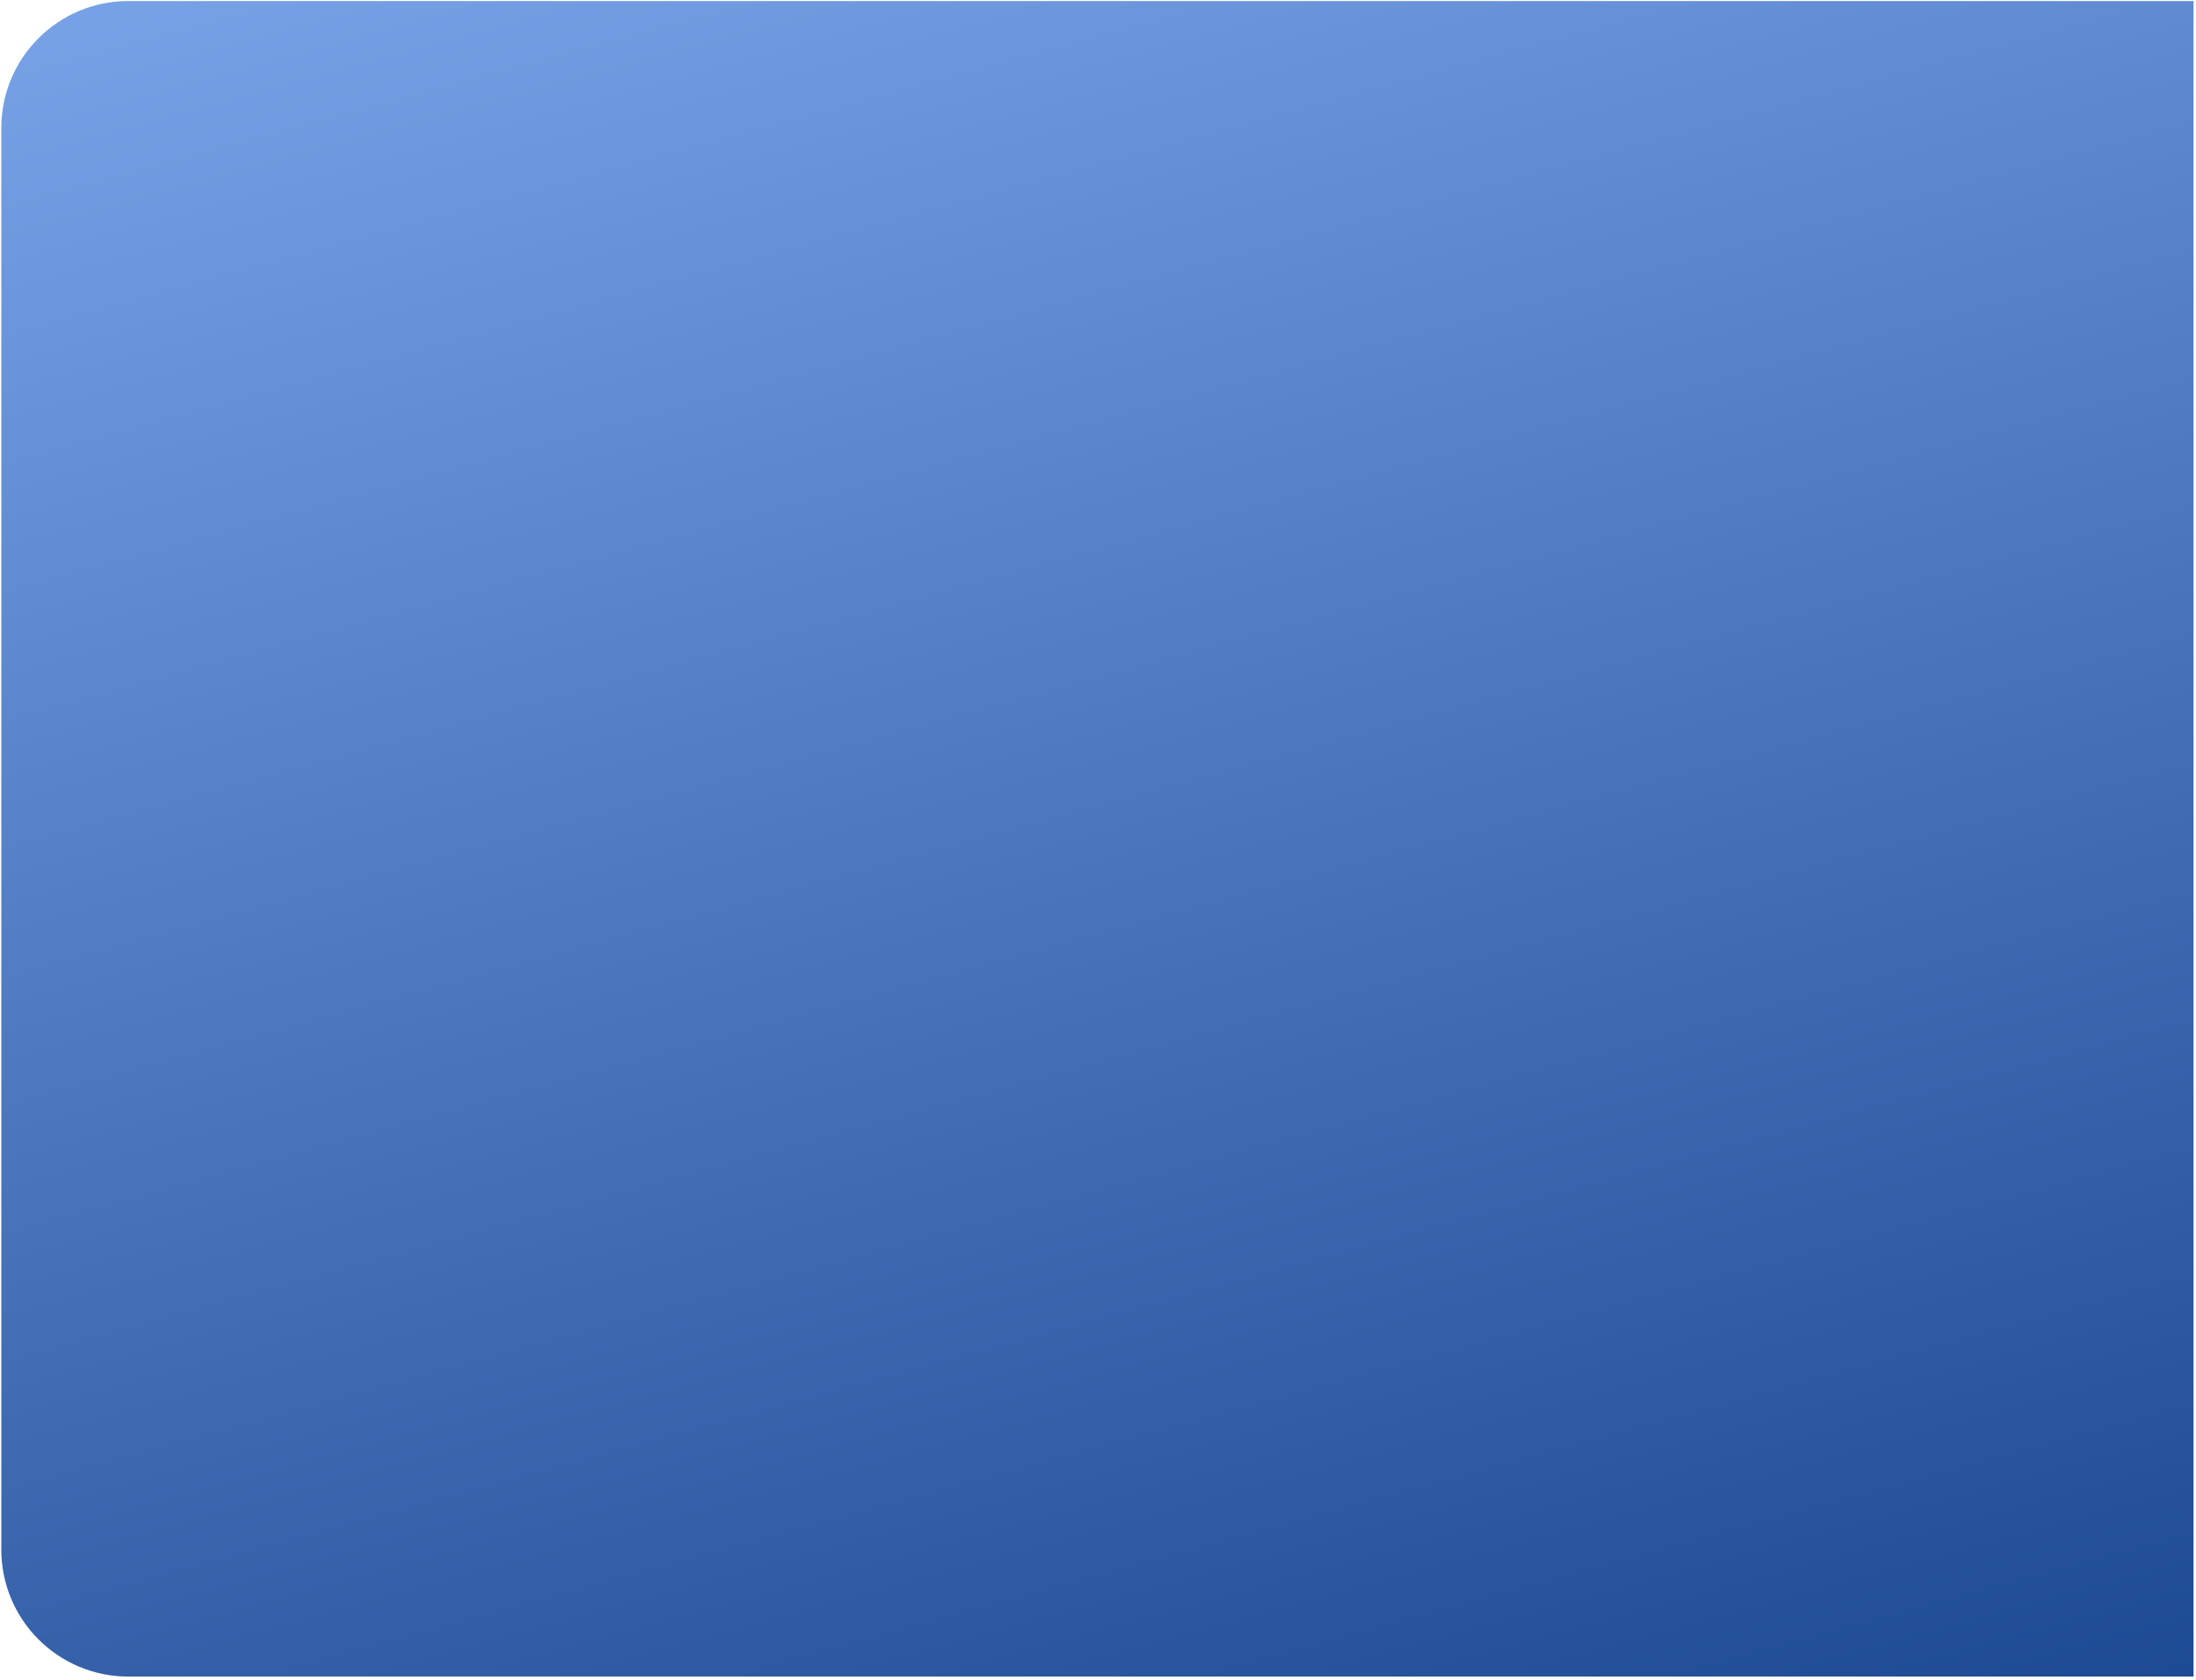
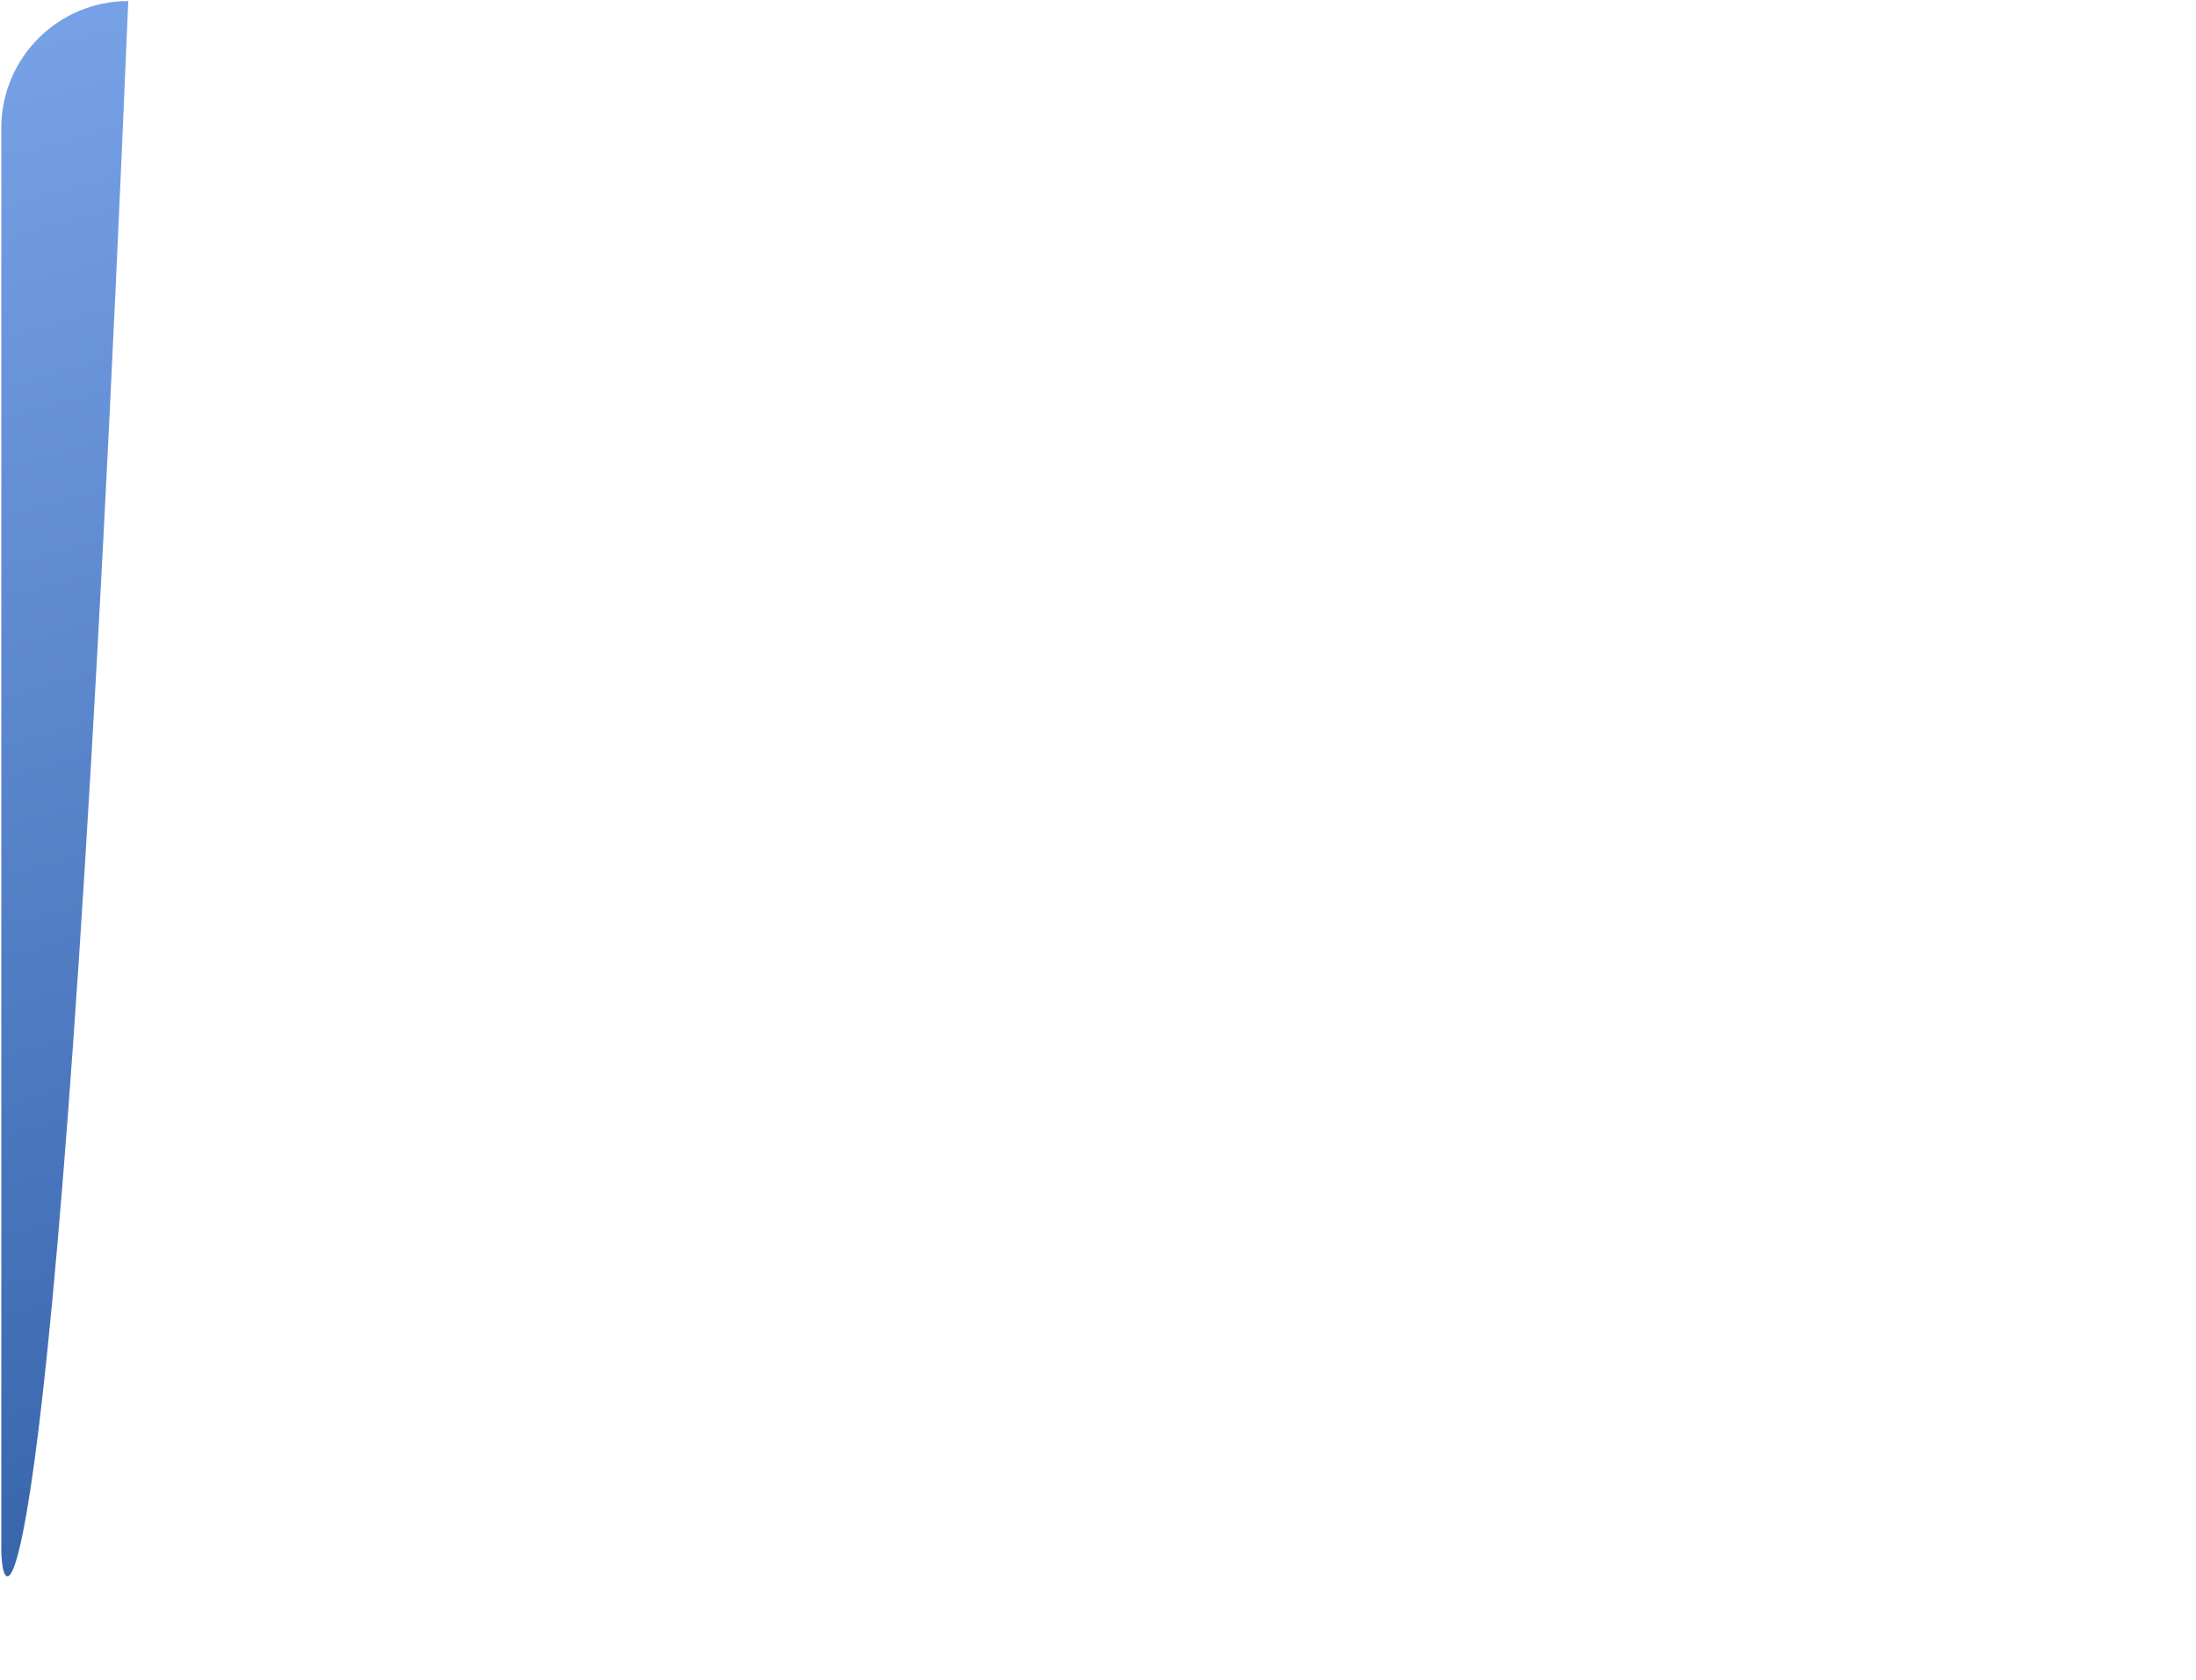
<svg xmlns="http://www.w3.org/2000/svg" width="541" height="414" viewBox="0 0 541 414" fill="none">
-   <path d="M0.324 31.534C0.324 14.259 14.328 0.256 31.602 0.256H540.395V413.128H31.602C14.328 413.128 0.324 399.125 0.324 381.85V31.534Z" fill="url(#paint0_linear_3582_5112)" />
+   <path d="M0.324 31.534C0.324 14.259 14.328 0.256 31.602 0.256H540.395H31.602C14.328 413.128 0.324 399.125 0.324 381.85V31.534Z" fill="url(#paint0_linear_3582_5112)" />
  <defs>
    <linearGradient id="paint0_linear_3582_5112" x1="222.57" y1="-220.777" x2="451.154" y2="614.591" gradientUnits="userSpaceOnUse">
      <stop stop-color="#92BCFF" />
      <stop offset="1" stop-color="#002E79" />
    </linearGradient>
  </defs>
</svg>